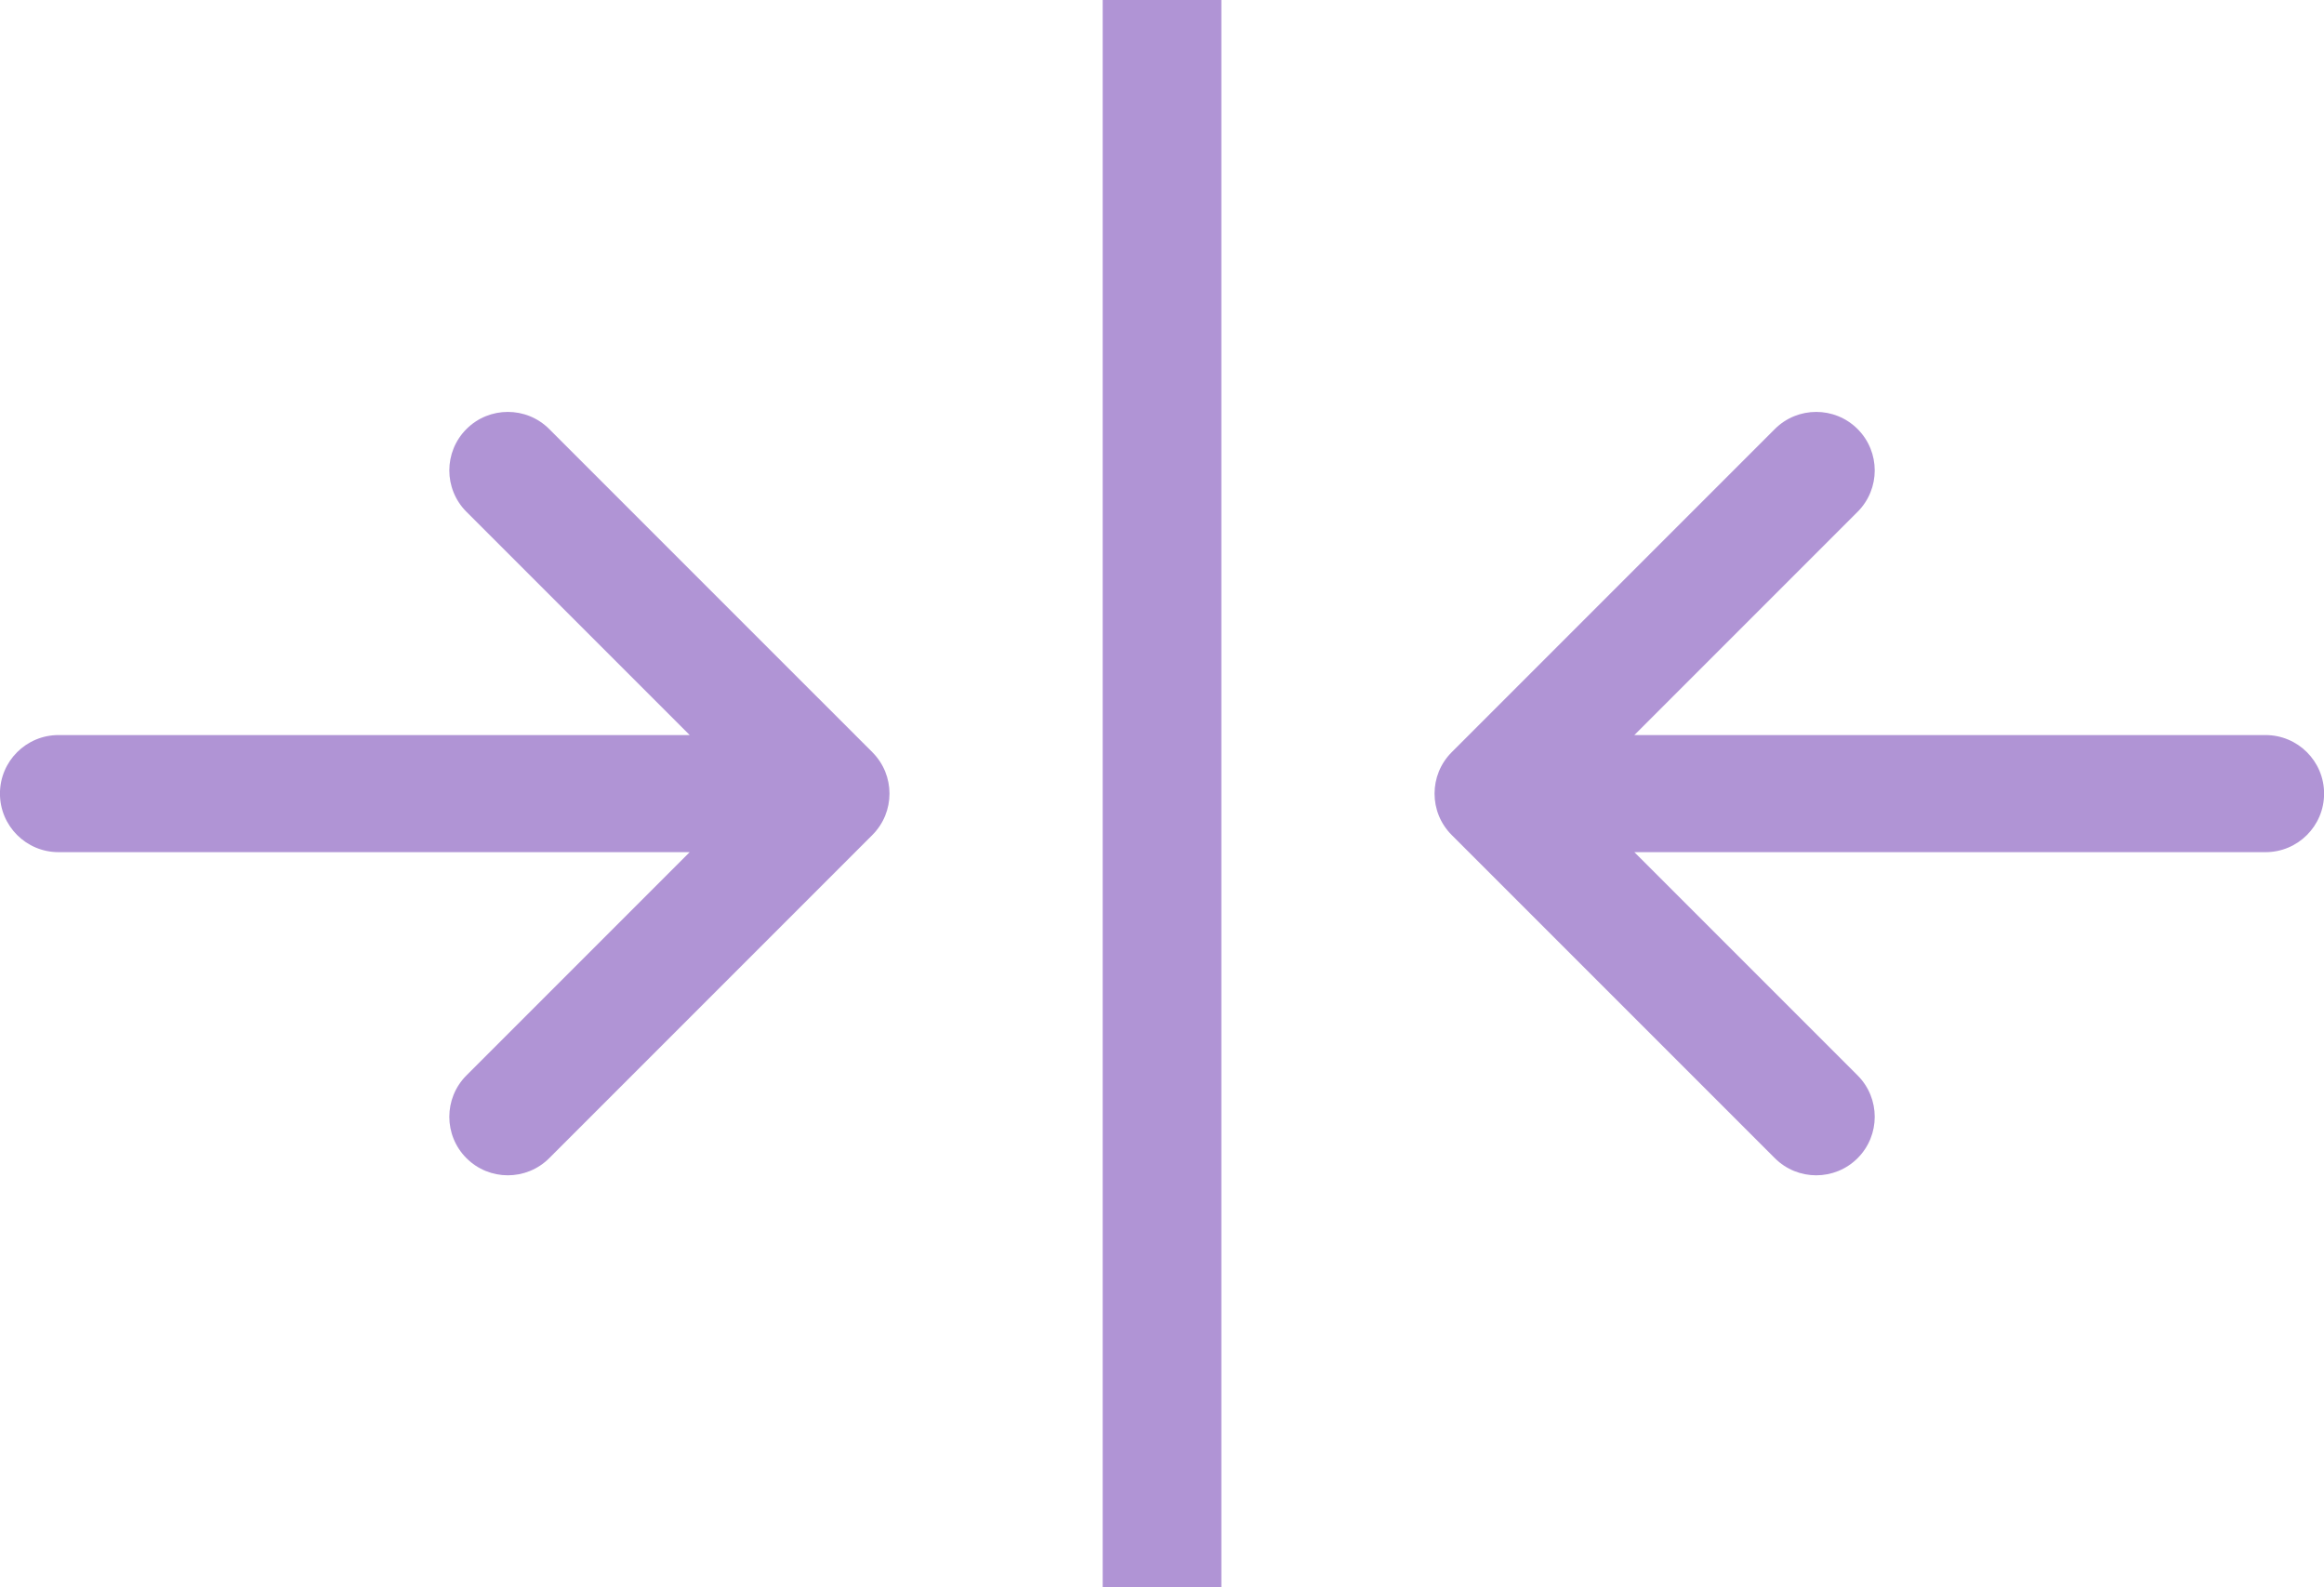
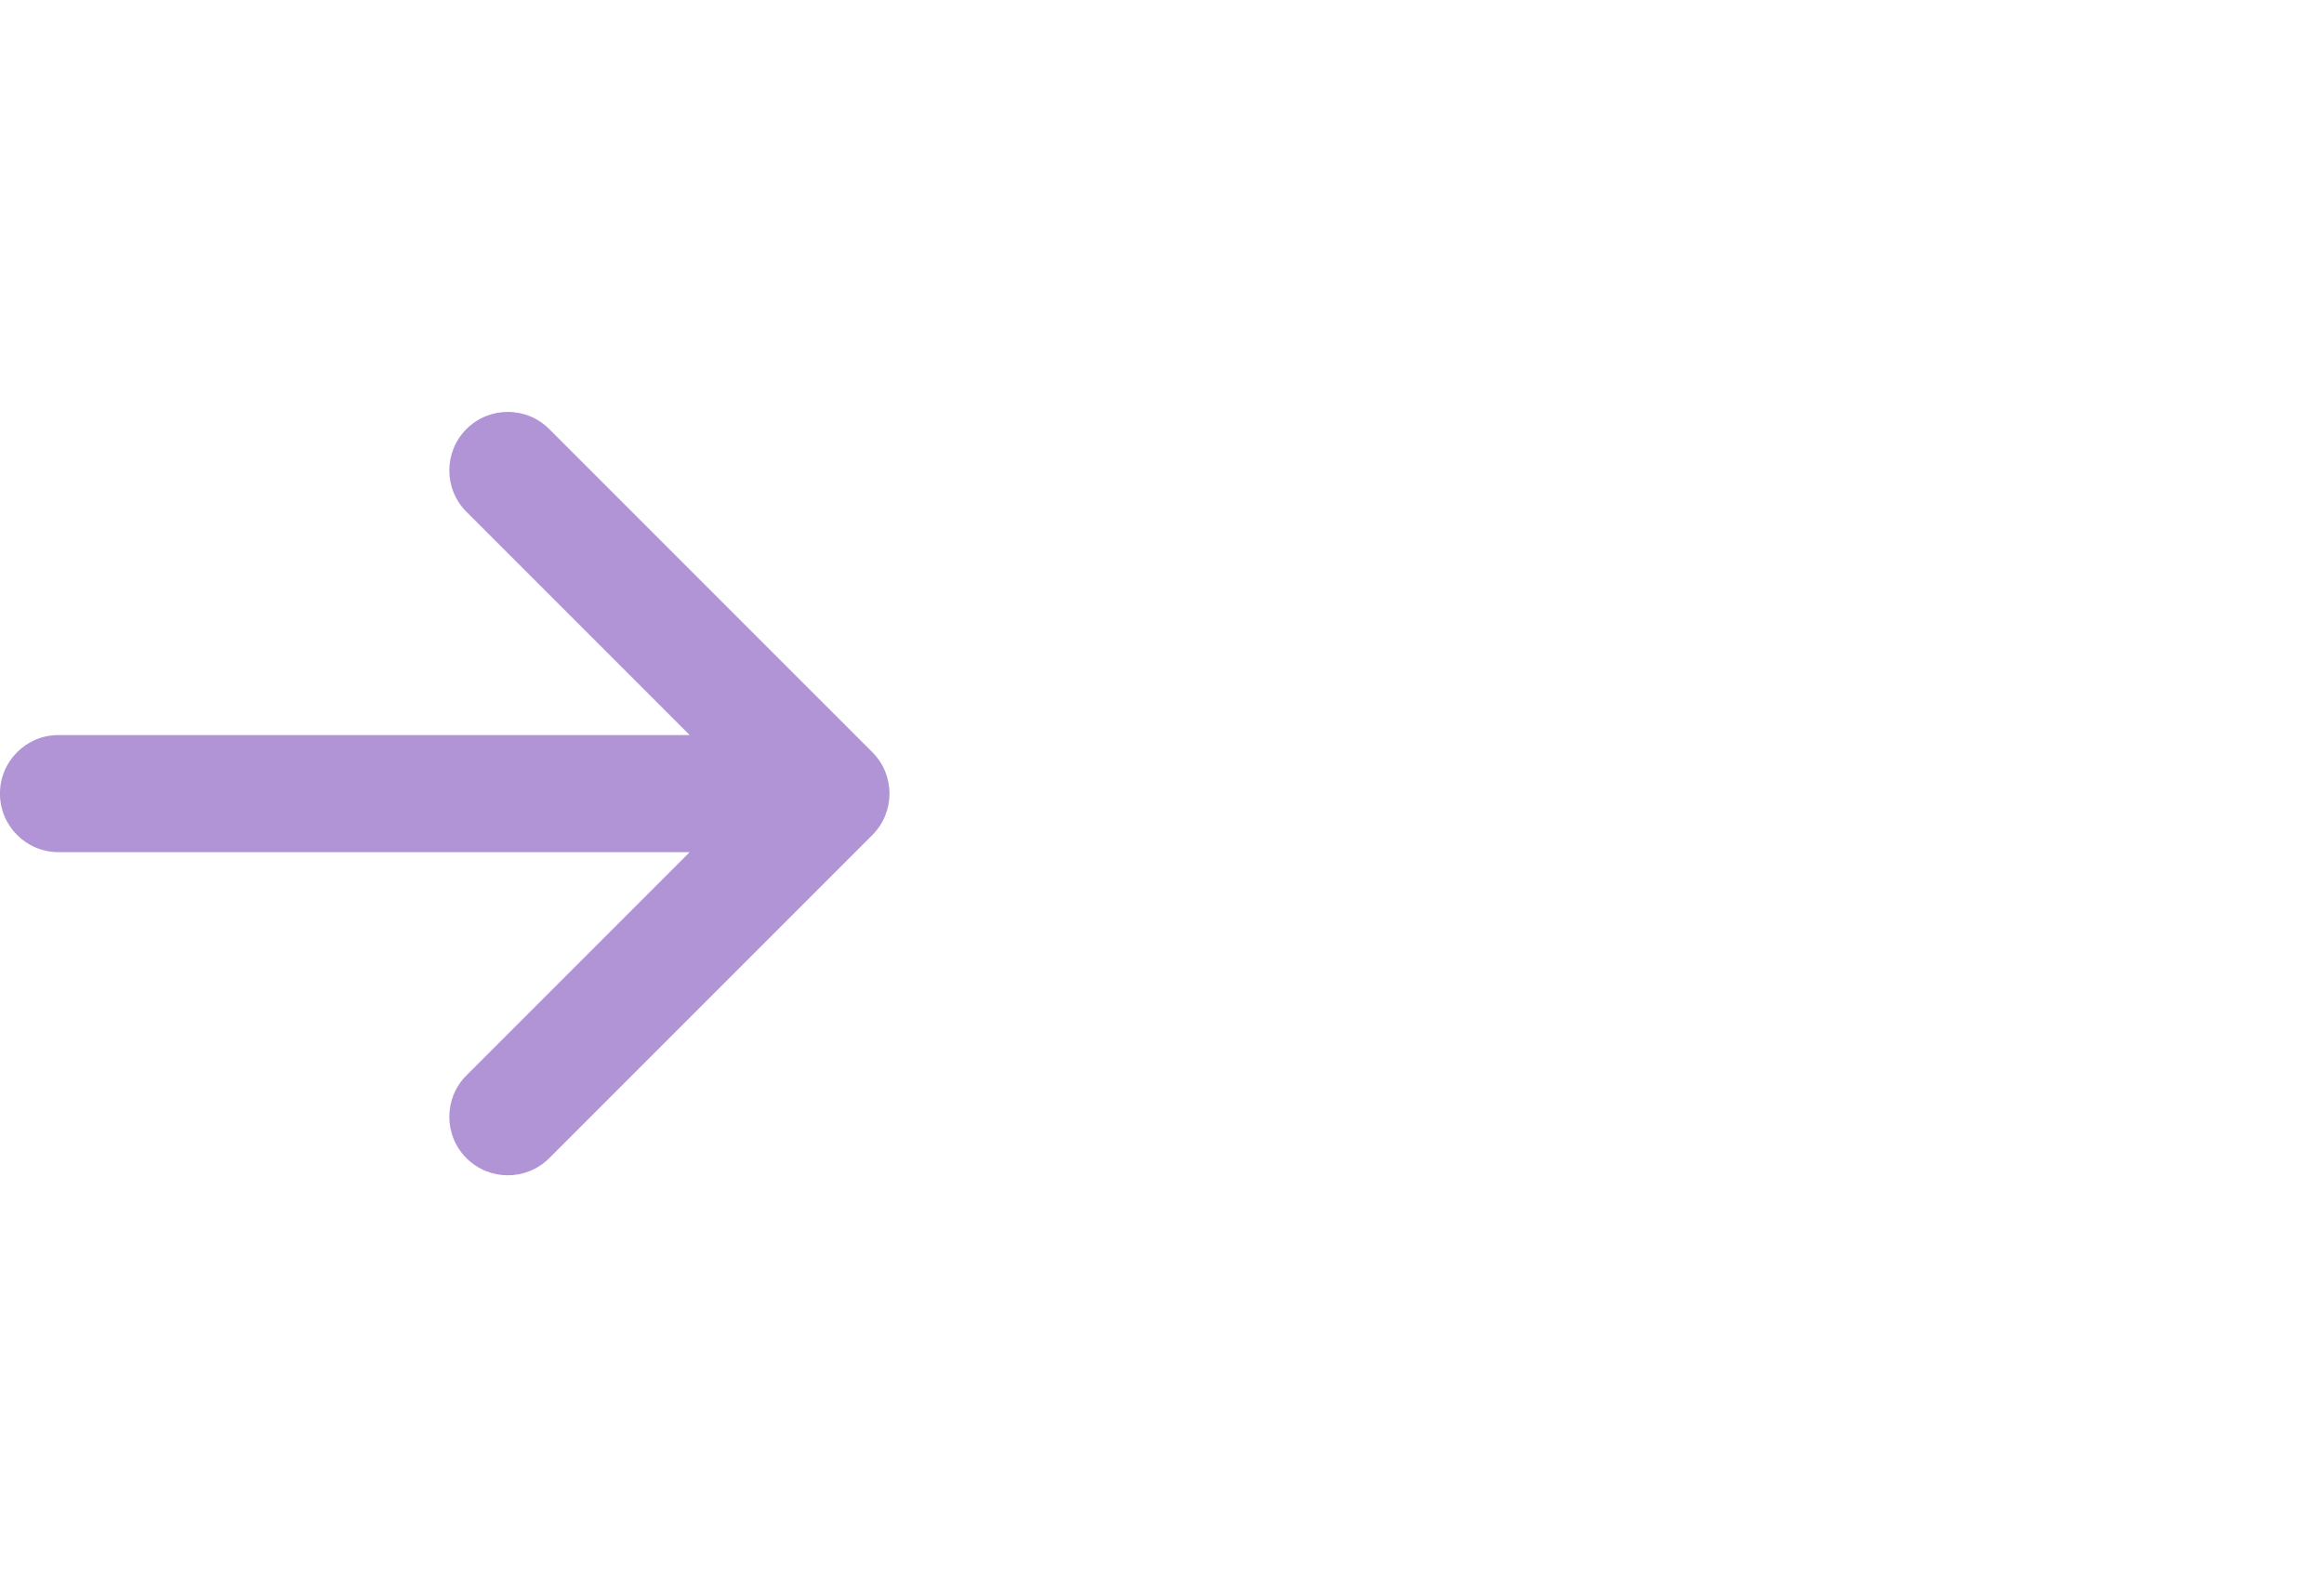
<svg xmlns="http://www.w3.org/2000/svg" xmlns:ns1="http://sodipodi.sourceforge.net/DTD/sodipodi-0.dtd" xmlns:ns2="http://www.inkscape.org/namespaces/inkscape" width="992.808" height="678.028" viewBox="0 0 29.784 20.341" fill="none" version="1.1" id="svg6" ns1:docname="minimize-svgrepo-com.svg" ns2:version="1.1.2 (0a00cf5339, 2022-02-04)">
  <defs id="defs10" />
  <ns1:namedview id="namedview8" pagecolor="#ffffff" bordercolor="#666666" borderopacity="1.0" ns2:pageshadow="2" ns2:pageopacity="0.0" ns2:pagecheckerboard="0" showgrid="false" ns2:zoom="0.545625" ns2:cx="520.50401" ns2:cy="268.49943" ns2:window-width="1463" ns2:window-height="1085" ns2:window-x="26" ns2:window-y="23" ns2:window-maximized="0" ns2:current-layer="svg6" />
  <g id="g882" transform="rotate(-135,12.701,9.602)" style="fill:#b094d5;fill-opacity:1">
    <path d="m 19.607,8.5 c 0.414,0 0.75,-0.336 0.75,-0.75 0,-0.414 -0.336,-0.75 -0.75,-0.75 h -4.046 l 5.72,-5.72 c 0.293,-0.293 0.293,-0.768 0,-1.061 -0.293,-0.293 -0.768,-0.293 -1.061,0 l -5.72,5.72 v -4.046 c 0,-0.414 -0.336,-0.75 -0.75,-0.75 -0.414,0 -0.75,0.336 -0.75,0.75 v 5.857 c 0,0.414 0.336,0.75 0.75,0.75 z" fill="#1C274C" id="path2" style="fill:#b094d5;fill-opacity:1" />
-     <path d="m 1.893,13 c -0.414,0 -0.75,0.336 -0.75,0.75 0,0.414 0.336,0.75 0.75,0.75 h 4.046 l -5.72,5.72 c -0.293,0.293 -0.293,0.768 0,1.061 0.293,0.293 0.768,0.293 1.061,0 l 5.72,-5.72 v 4.046 c 0,0.414 0.336,0.75 0.75,0.75 0.414,0 0.75,-0.336 0.75,-0.75 v -5.857 c 0,-0.414 -0.336,-0.75 -0.75,-0.75 z" fill="#1C274C" id="path4" style="fill:#b094d5;fill-opacity:1" />
  </g>
-   <rect style="opacity:1;fill:#b094d5;fill-opacity:1;fill-rule:evenodd;stroke-width:0.247;stroke-linejoin:round;paint-order:stroke markers fill" id="rect906" width="1.521" height="20.341" x="14.132" y="-1.110223e-16" />
</svg>